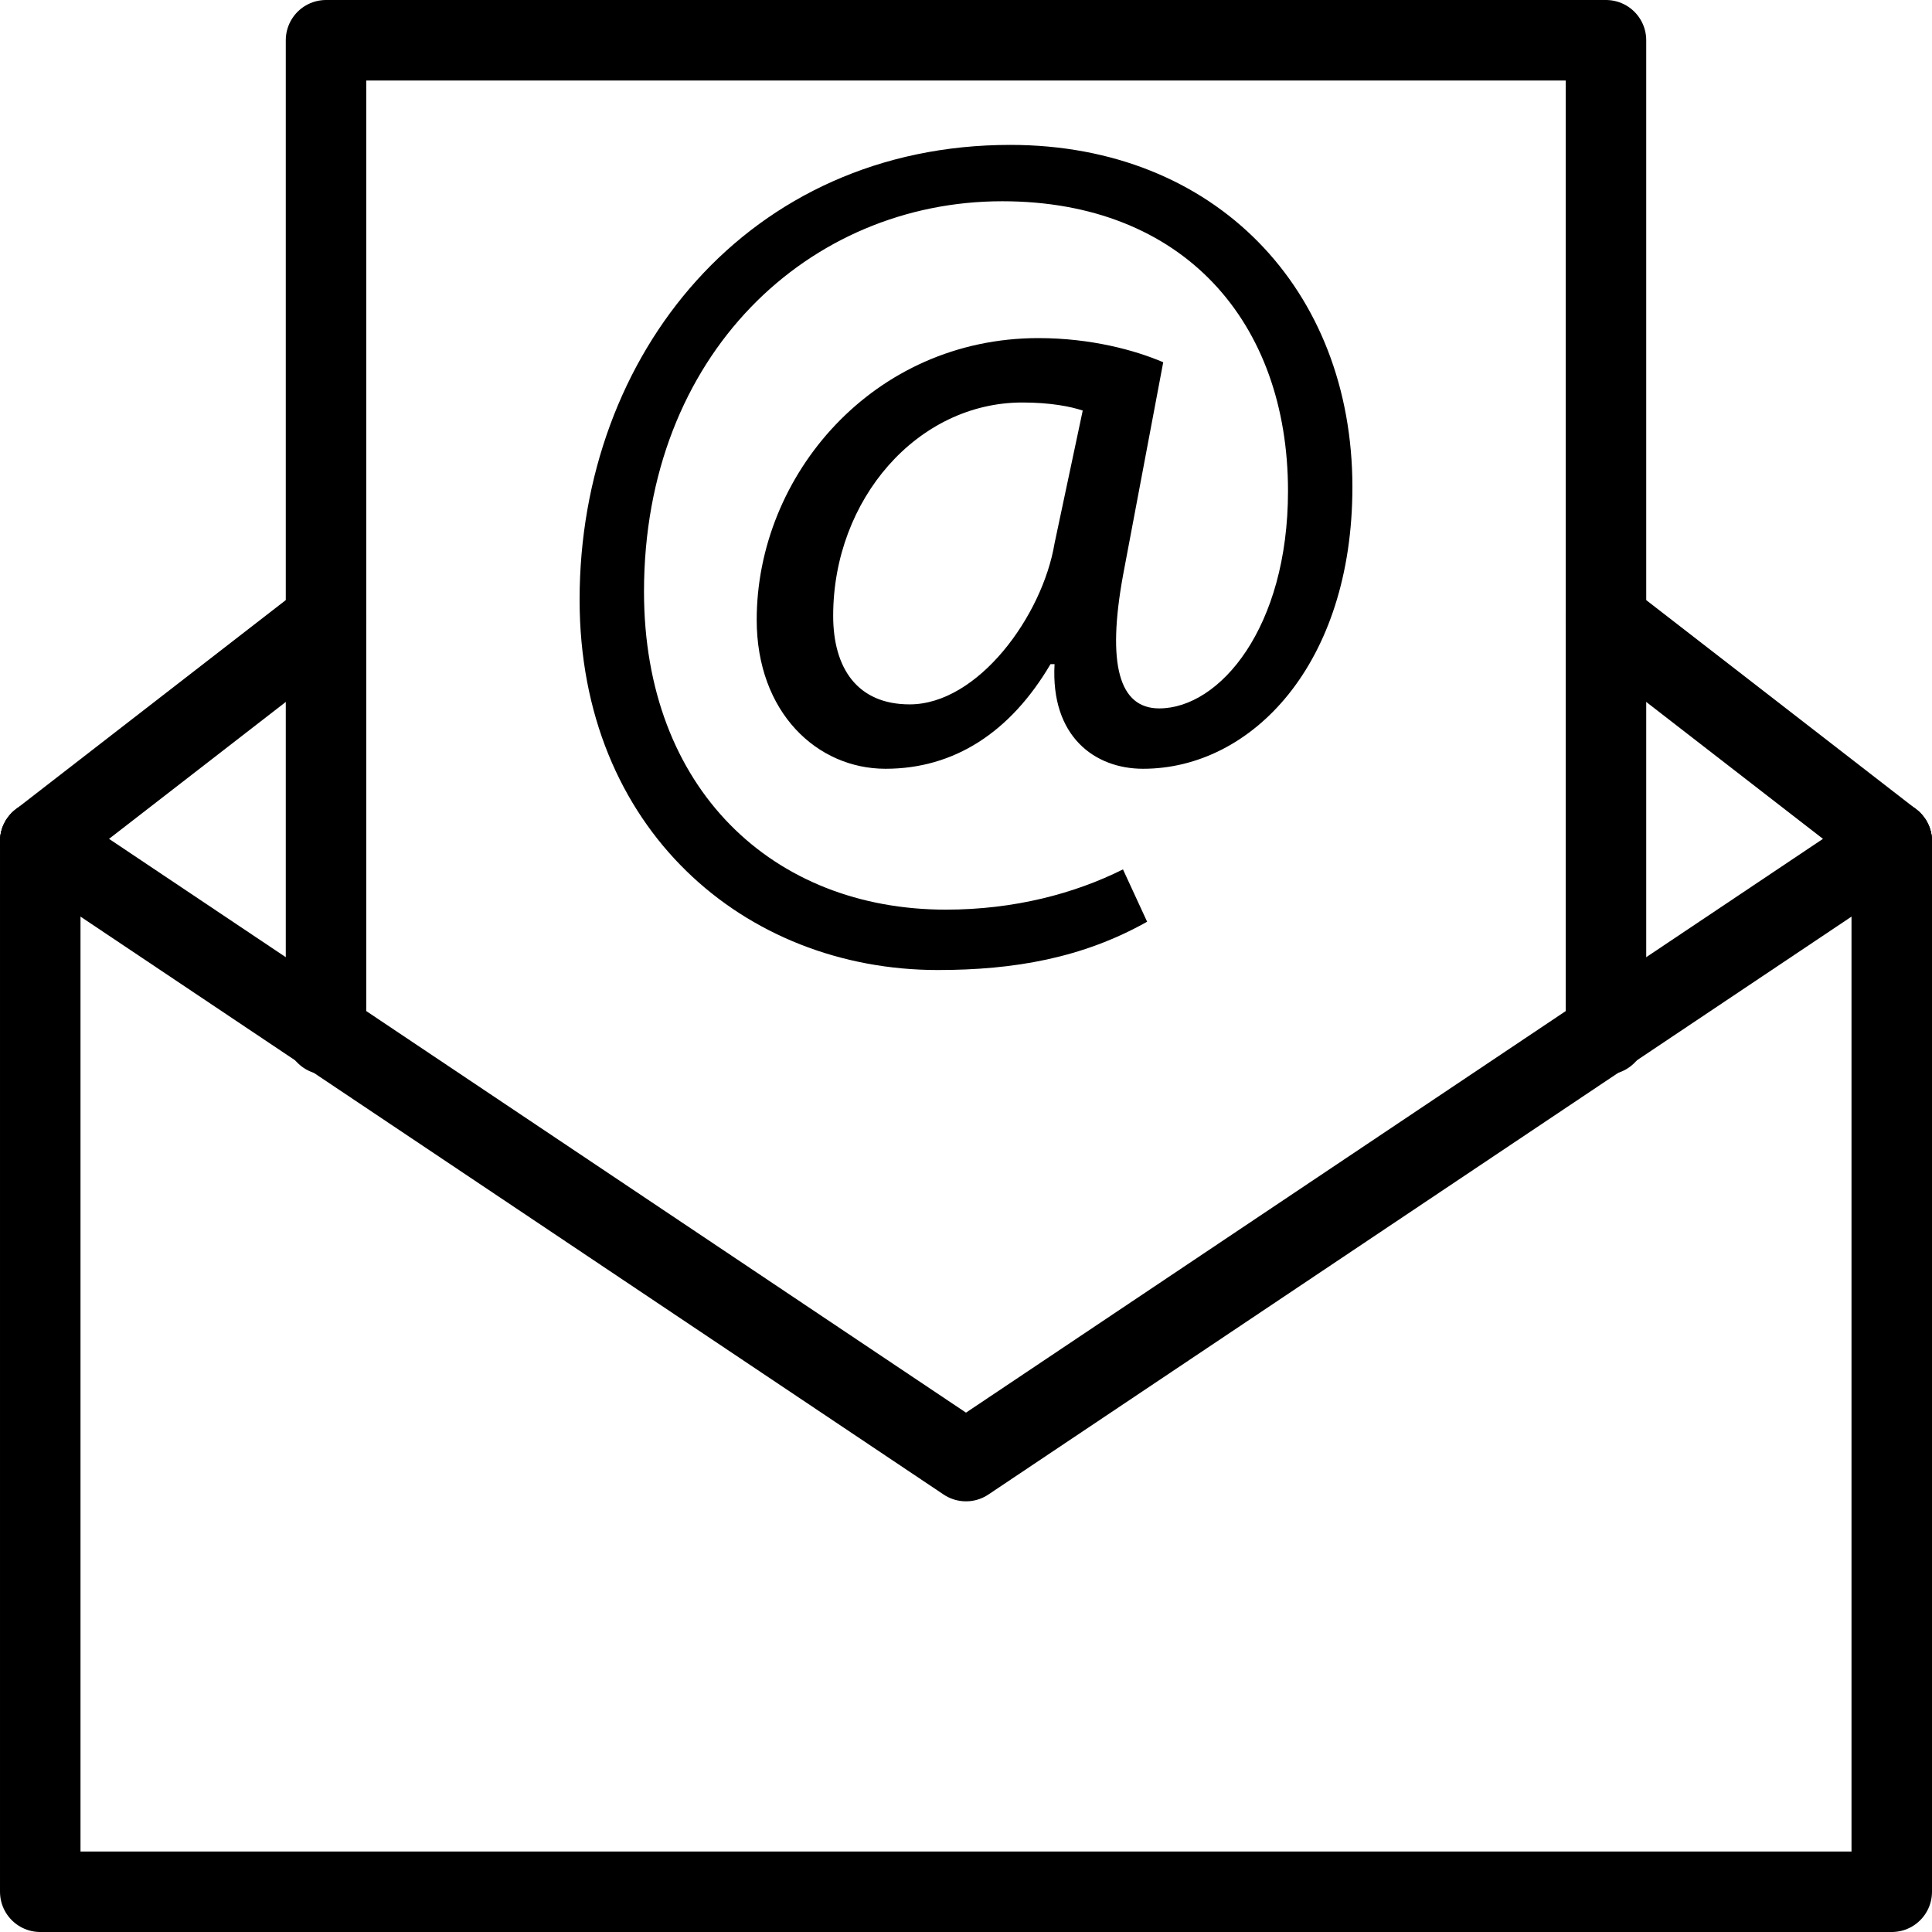
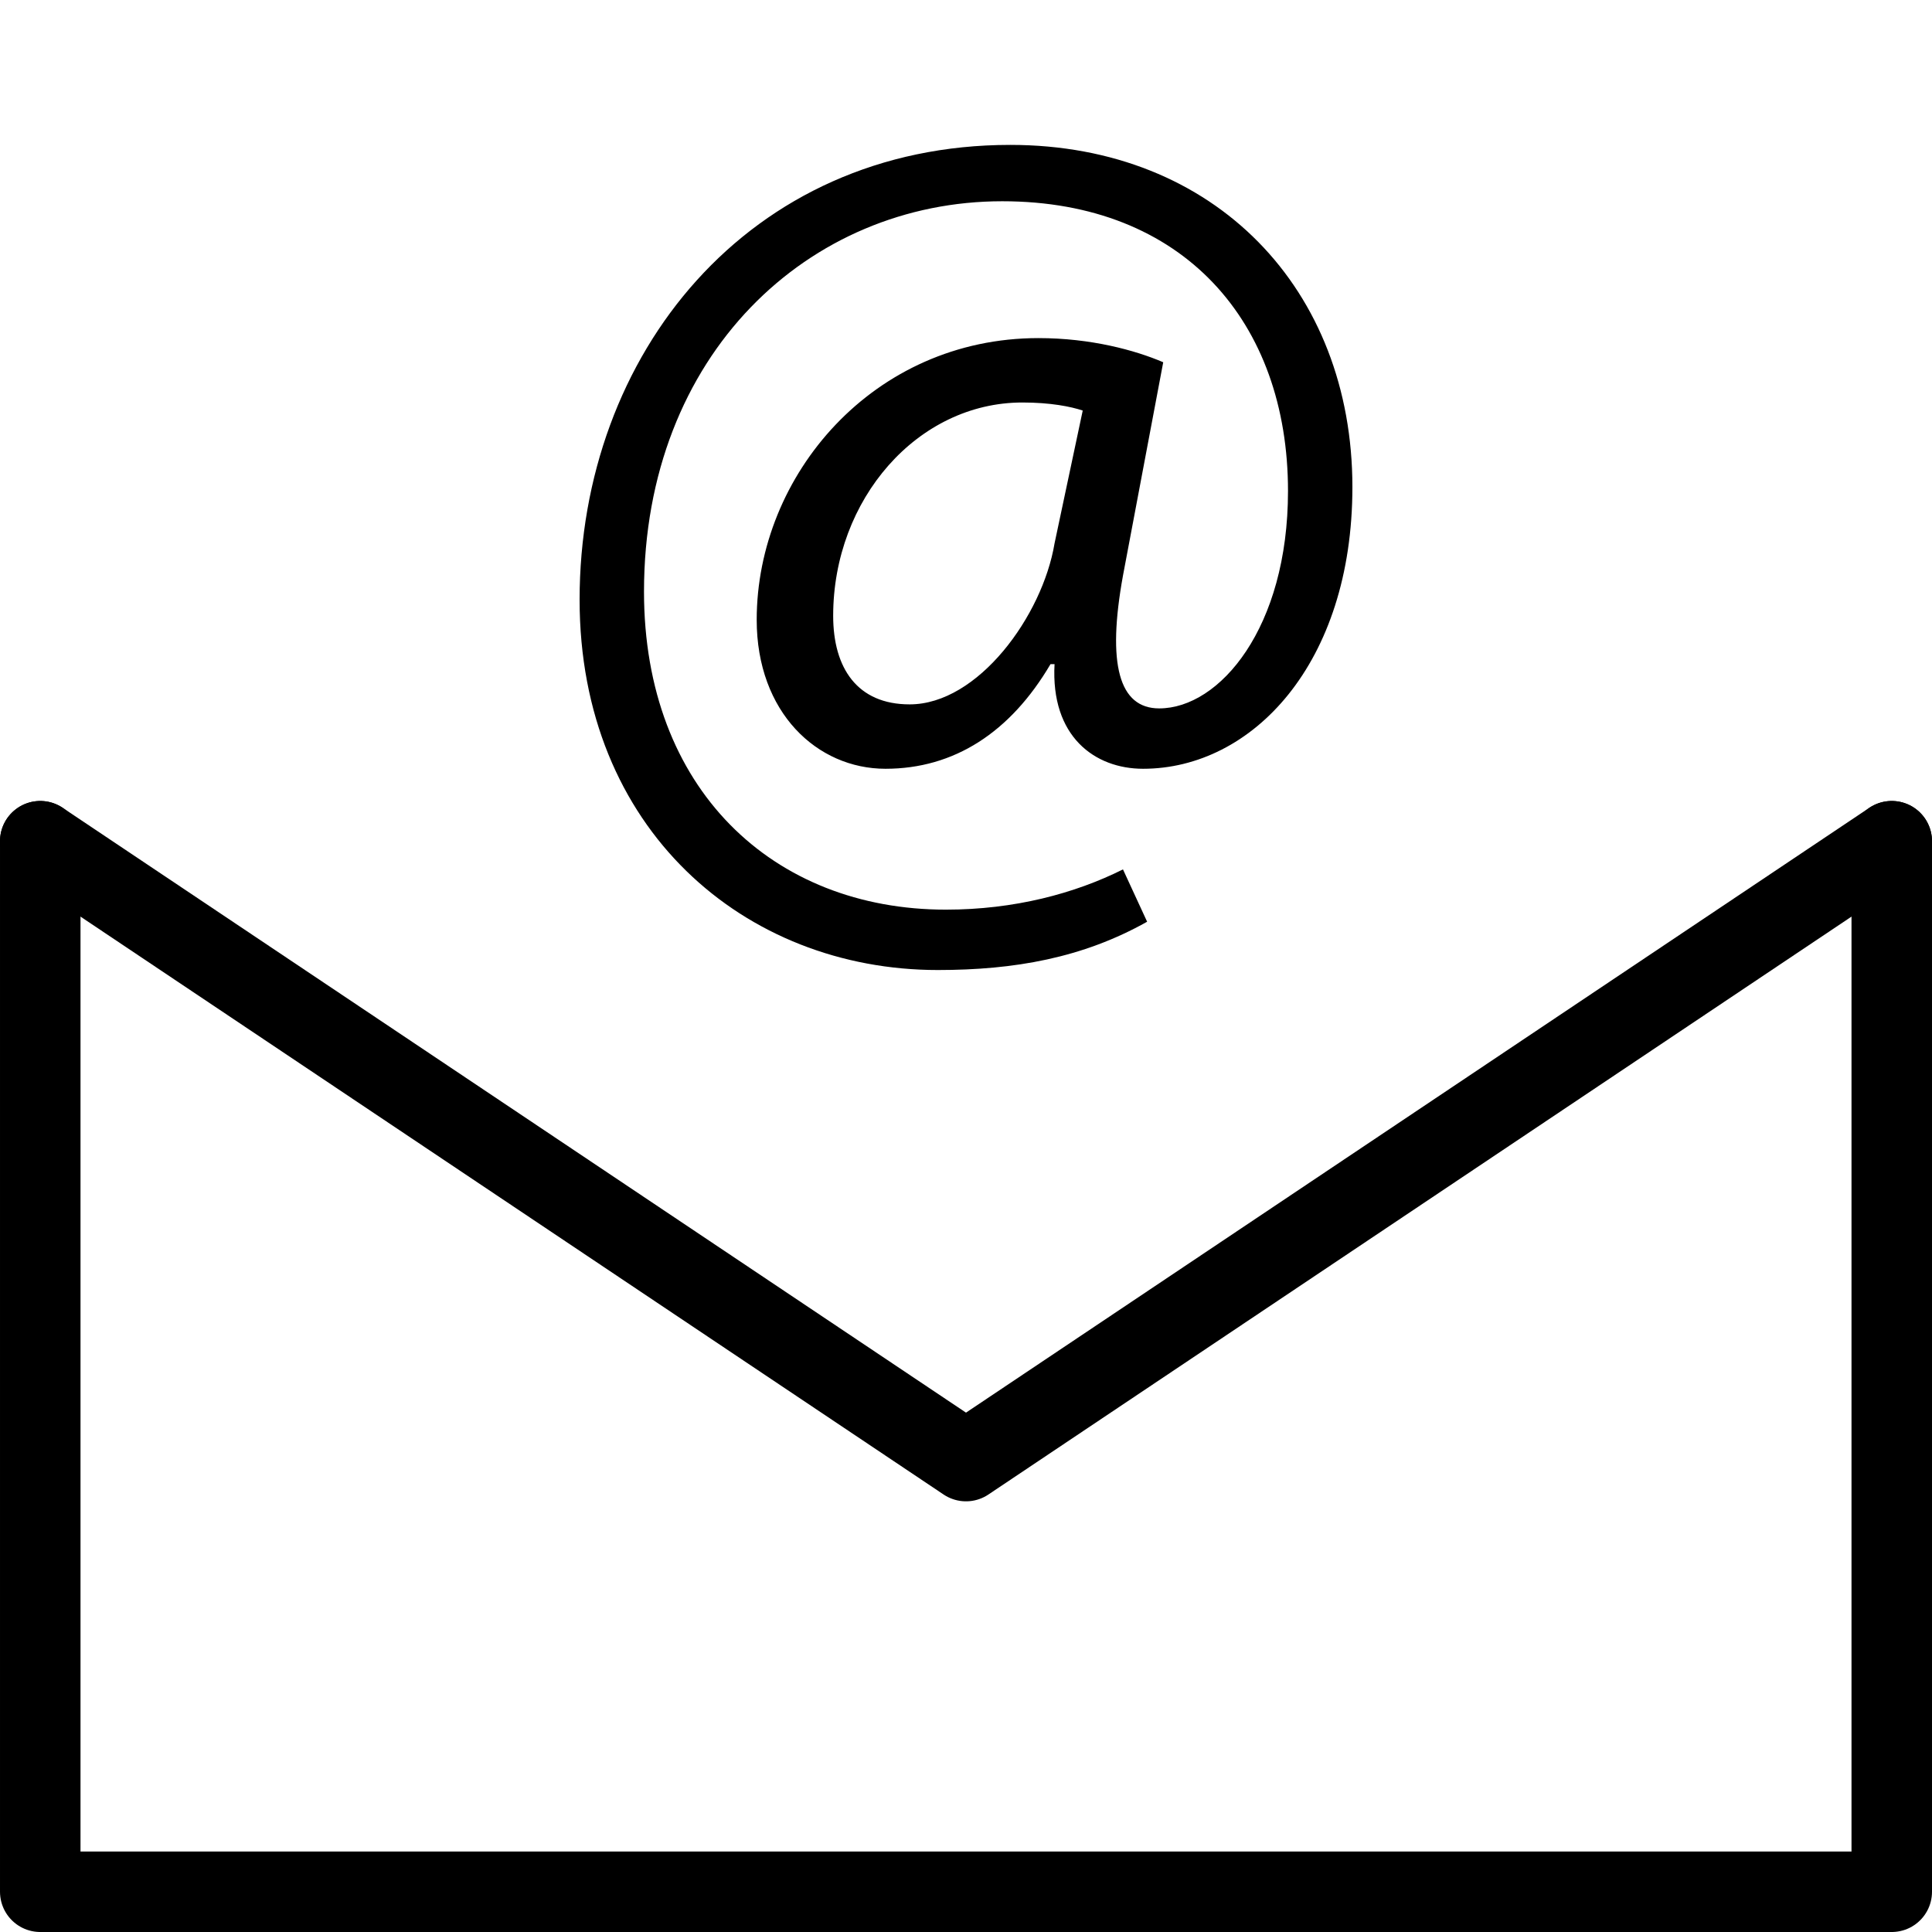
<svg xmlns="http://www.w3.org/2000/svg" width="1200pt" height="1200pt" version="1.1" viewBox="0 0 1200 1200">
  <path transform="scale(25)" d="m47 20.9v26.1h-46v-26.1" fill="none" stroke="#000" stroke-linecap="round" stroke-linejoin="round" stroke-miterlimit="10" stroke-width="2" />
-   <path transform="scale(25)" d="m8.1 25.7v-24.7h31.8v24.7" fill="none" stroke="#000" stroke-linecap="round" stroke-linejoin="round" stroke-miterlimit="10" stroke-width="2" />
  <path transform="scale(25)" d="m1 20.9 23 15.4 23-15.4" fill="none" stroke="#000" stroke-linecap="round" stroke-linejoin="round" stroke-miterlimit="10" stroke-width="2" />
-   <path transform="scale(25)" d="m39.9 15.4 7.1 5.5" fill="none" stroke="#000" stroke-linecap="round" stroke-linejoin="round" stroke-miterlimit="10" stroke-width="2" />
-   <path transform="scale(25)" d="m1 20.9 7.1-5.5" fill="none" stroke="#000" stroke-linecap="round" stroke-linejoin="round" stroke-miterlimit="10" stroke-width="2" />
  <path d="m712.5 572.5c-40 22.5-82.5 30-130 30-120 0-222.5-87.5-222.5-230 0-152.5 105-282.5 267.5-282.5 127.5 0 212.5 90 212.5 212.5 0 110-62.5 175-130 175-30 0-57.5-20-55-65h-2.5c-25 42.5-60 65-102.5 65s-80-35-80-92.5c0-90 72.5-175 175-175 32.5 0 60 7.5 77.5 15l-25 132.5c-10 55-2.5 82.5 22.5 82.5 37.5 0 80-50 80-135 0-105-65-180-177.5-180-120 0-222.5 95-222.5 242.5 0 122.5 80 197.5 187.5 197.5 42.5 0 80-10 110-25zm-40-317.5c-7.5-2.5-20-5-37.5-5-65 0-117.5 60-117.5 132.5 0 32.5 15 55 47.5 55 42.5 0 82.5-55 90-100z" />
</svg>